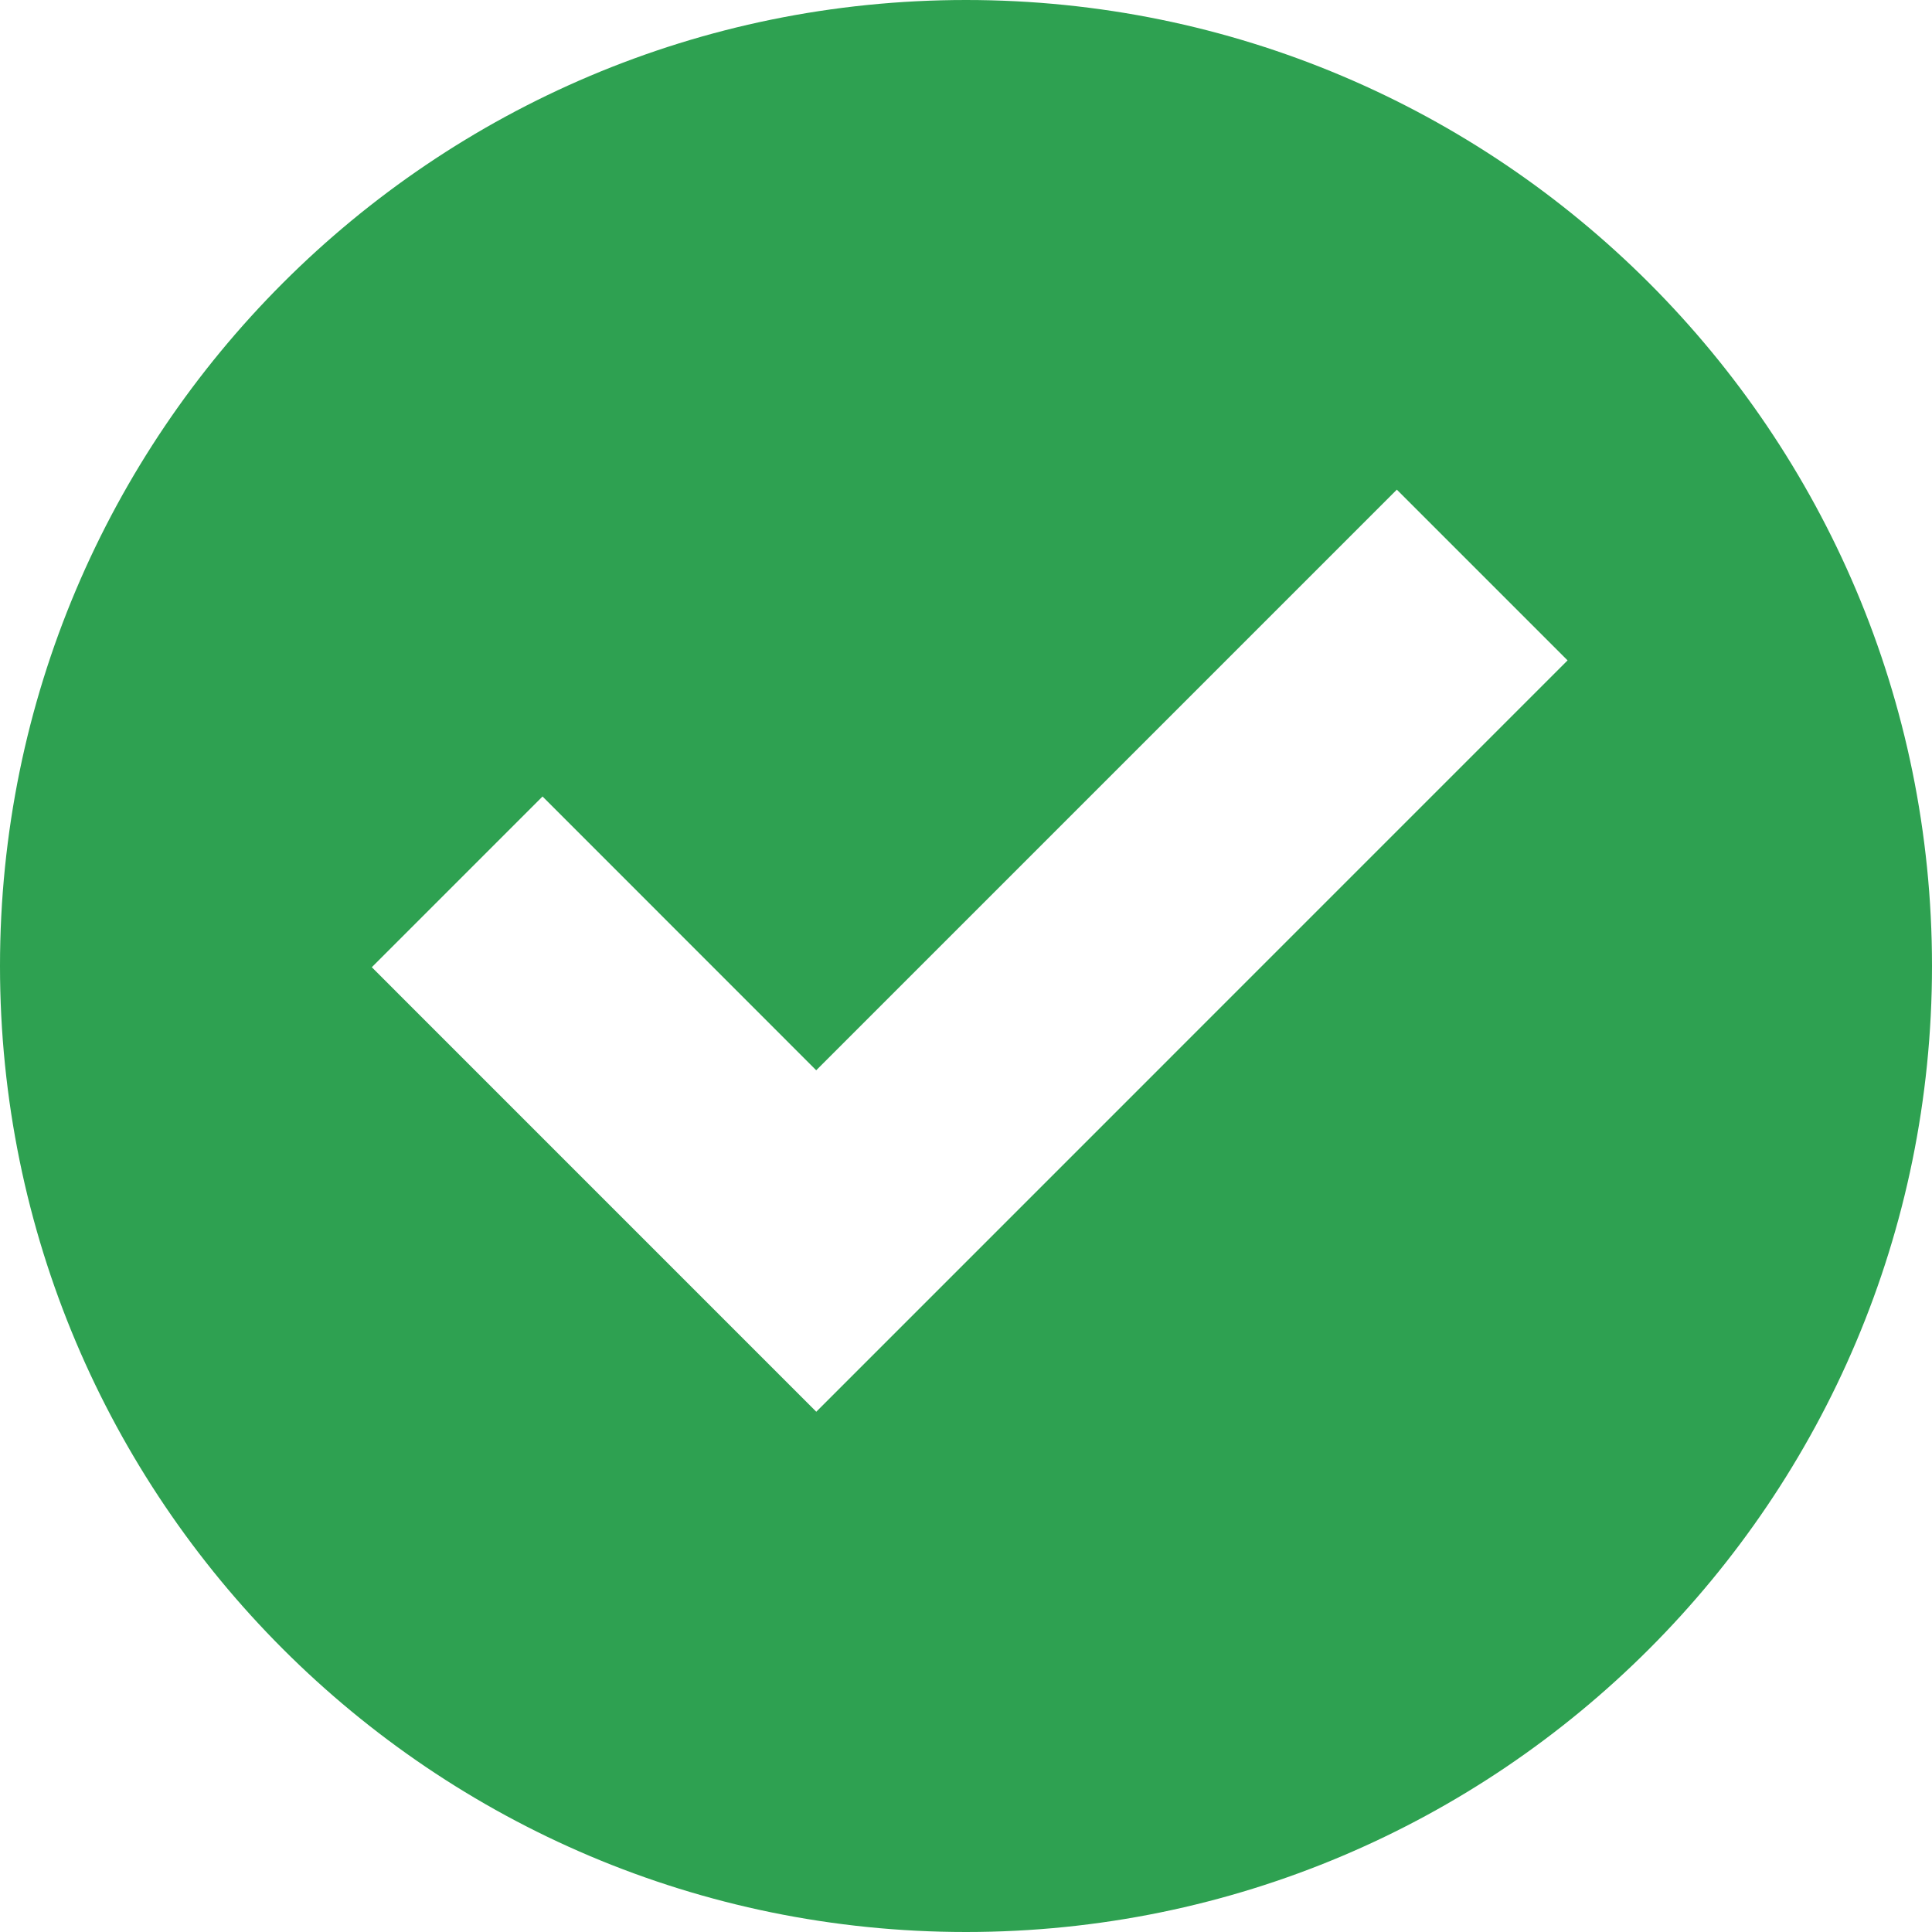
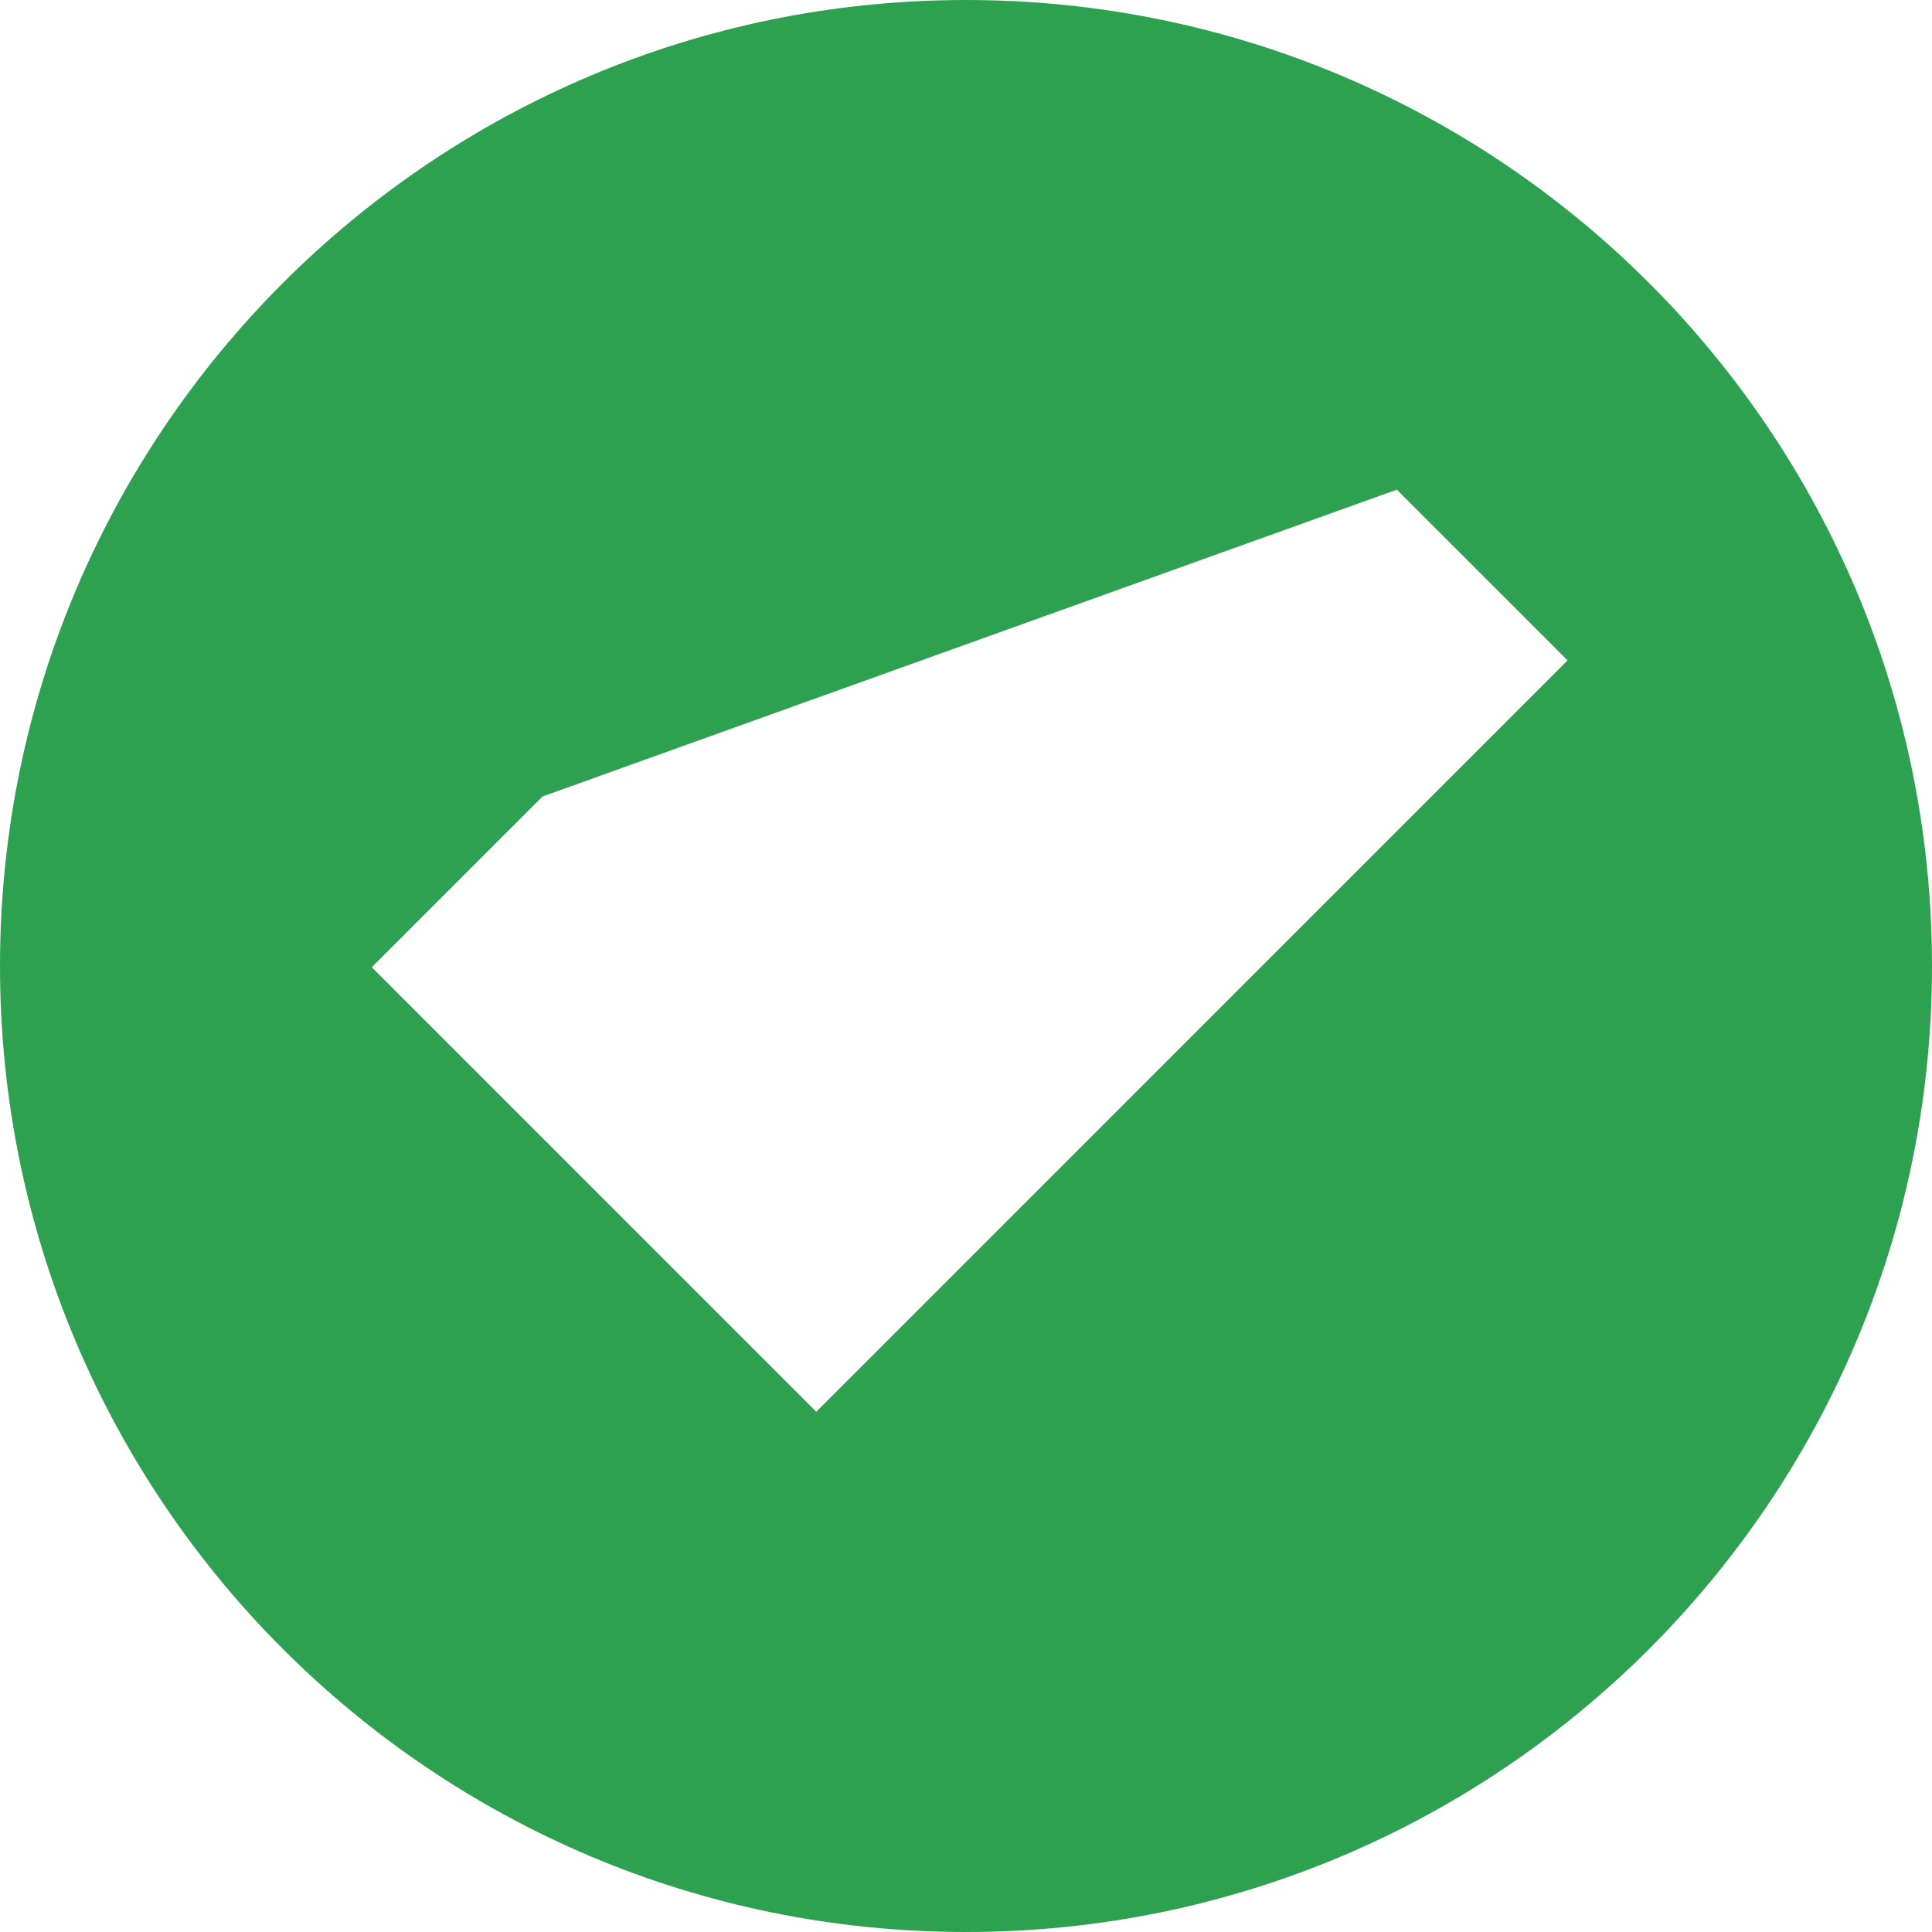
<svg xmlns="http://www.w3.org/2000/svg" width="70" height="70" viewBox="0 0 70 70" fill="none">
-   <path d="M35 0C15.671 0 0 15.671 0 35C0 54.329 15.671 70 35 70C54.329 70 70 54.329 70 35C70 15.671 54.329 0 35 0ZM29.575 51.15L13.471 35.044L19.657 28.858L29.573 38.778L50.61 17.741L56.796 23.927L29.575 51.15Z" fill="#2EA151" />
+   <path d="M35 0C15.671 0 0 15.671 0 35C0 54.329 15.671 70 35 70C54.329 70 70 54.329 70 35C70 15.671 54.329 0 35 0ZM29.575 51.15L13.471 35.044L19.657 28.858L50.61 17.741L56.796 23.927L29.575 51.15Z" fill="#2EA151" />
</svg>